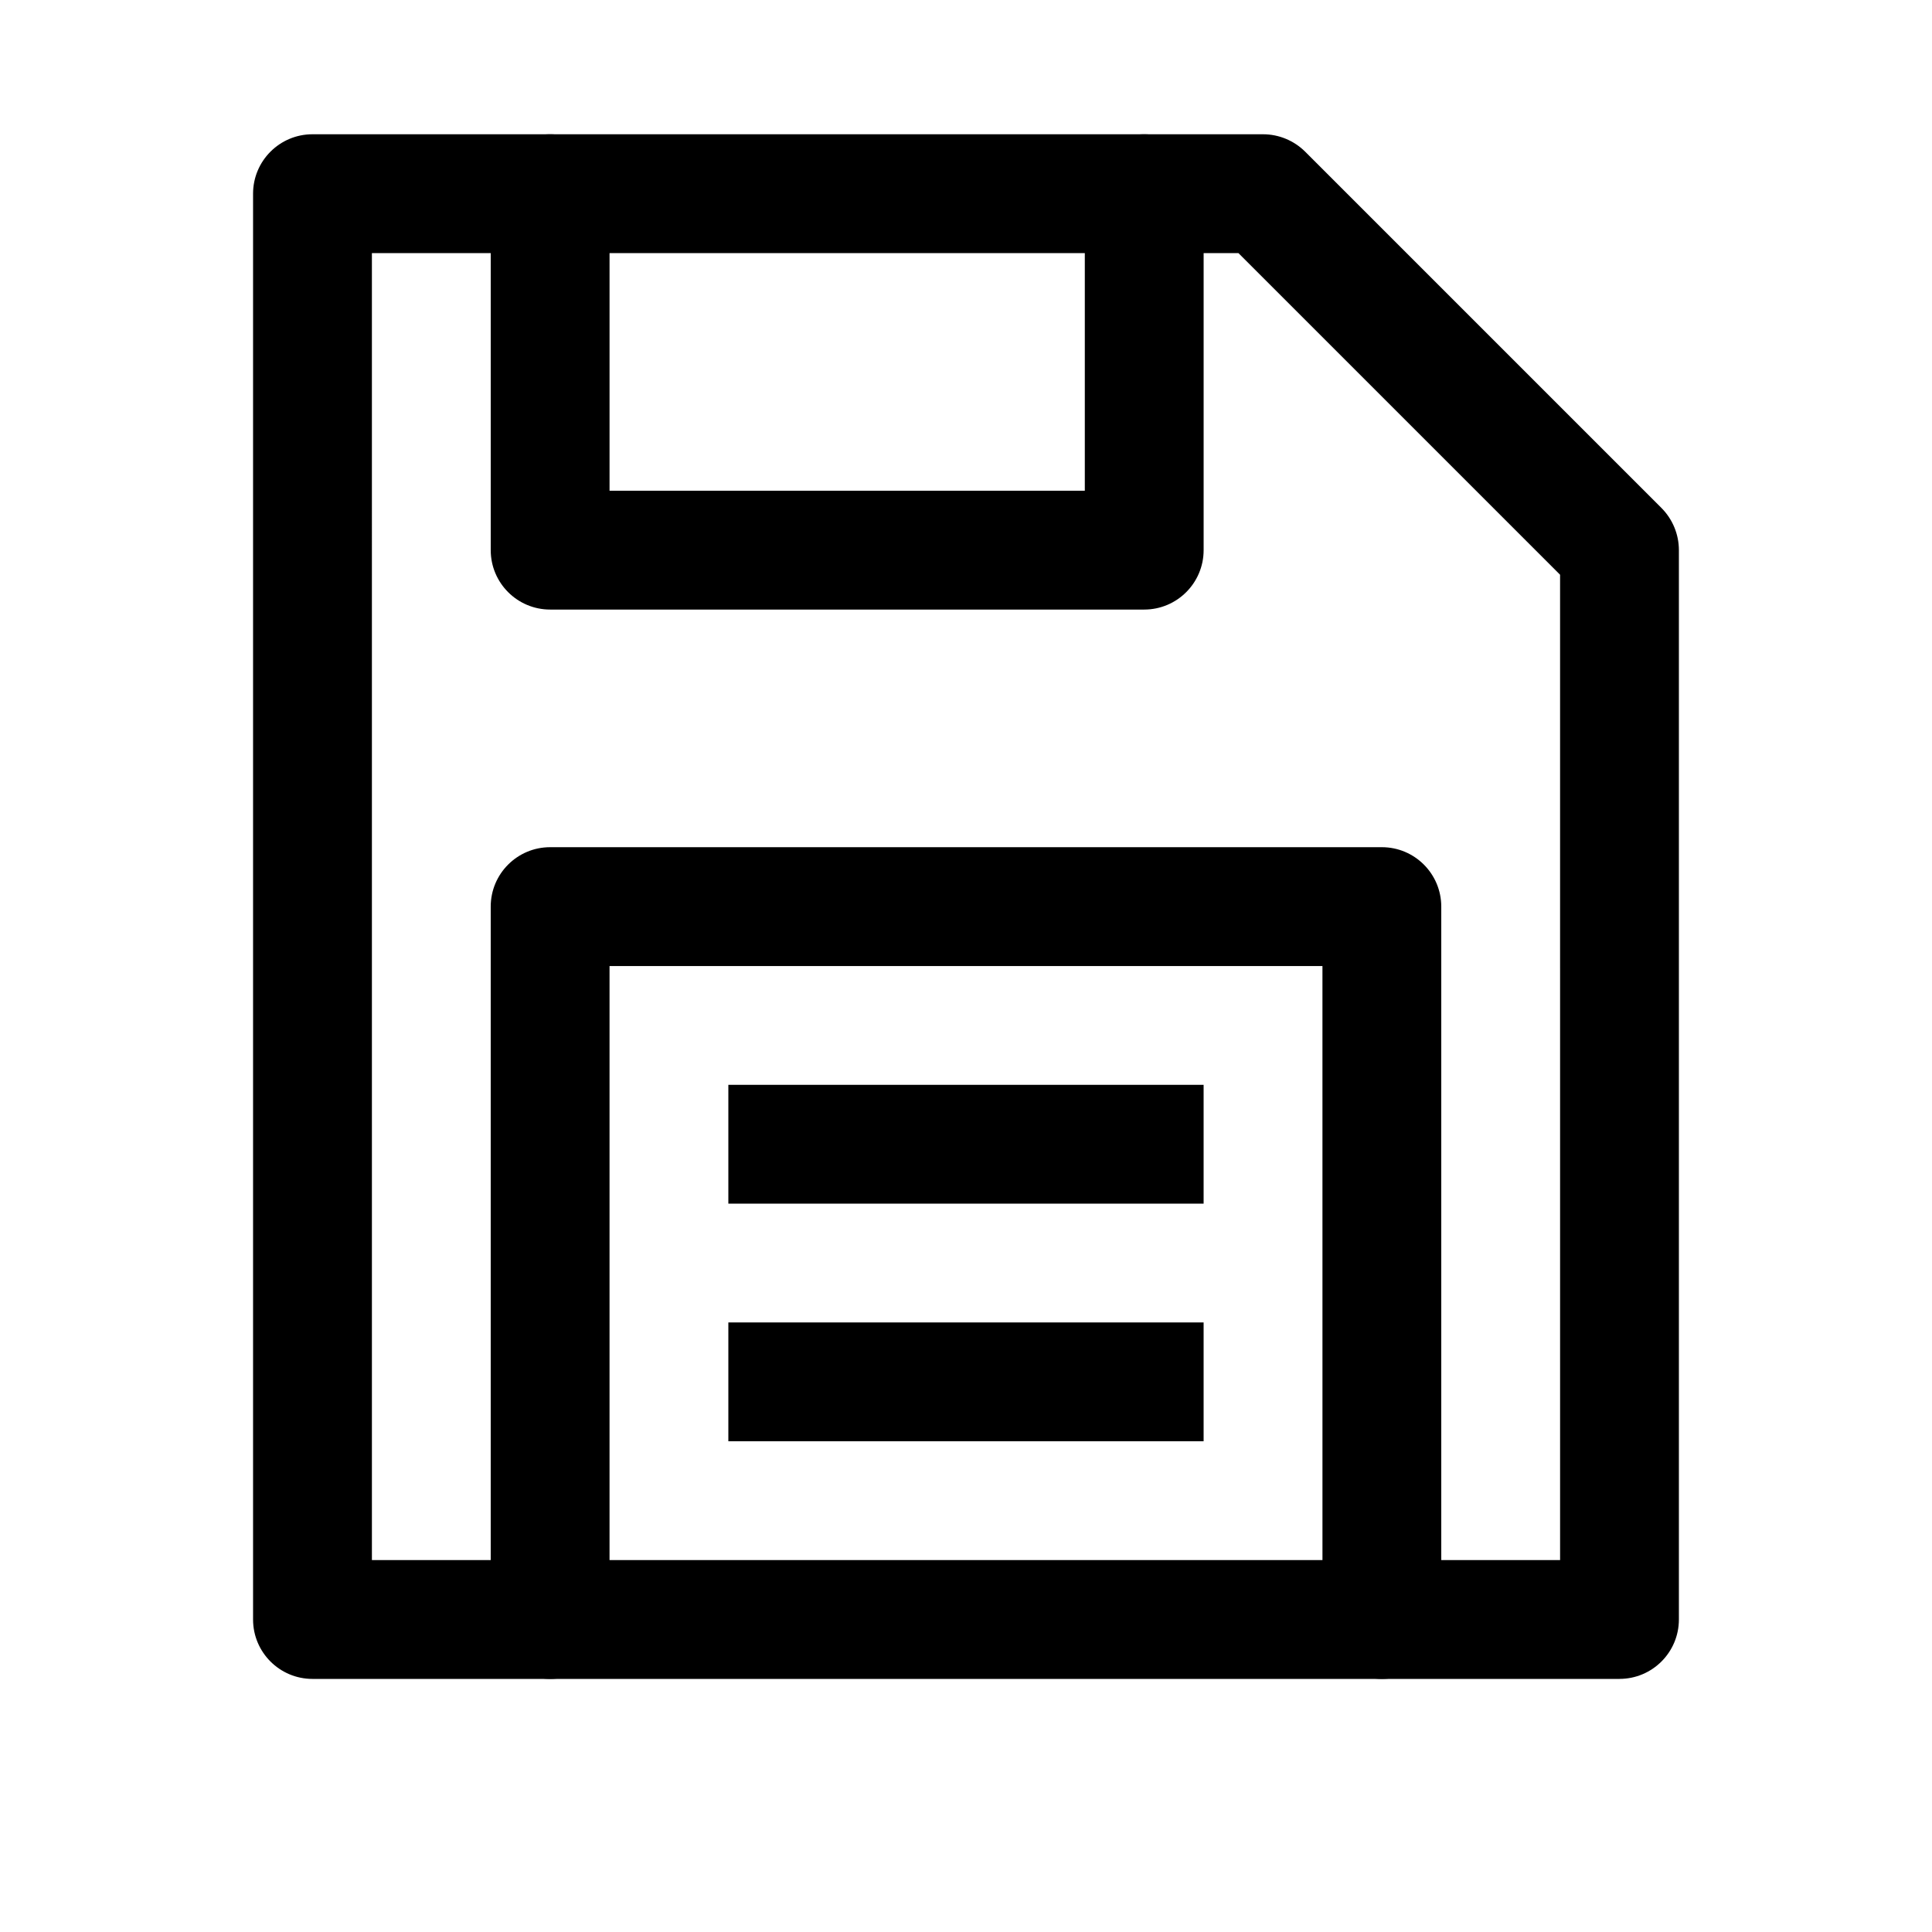
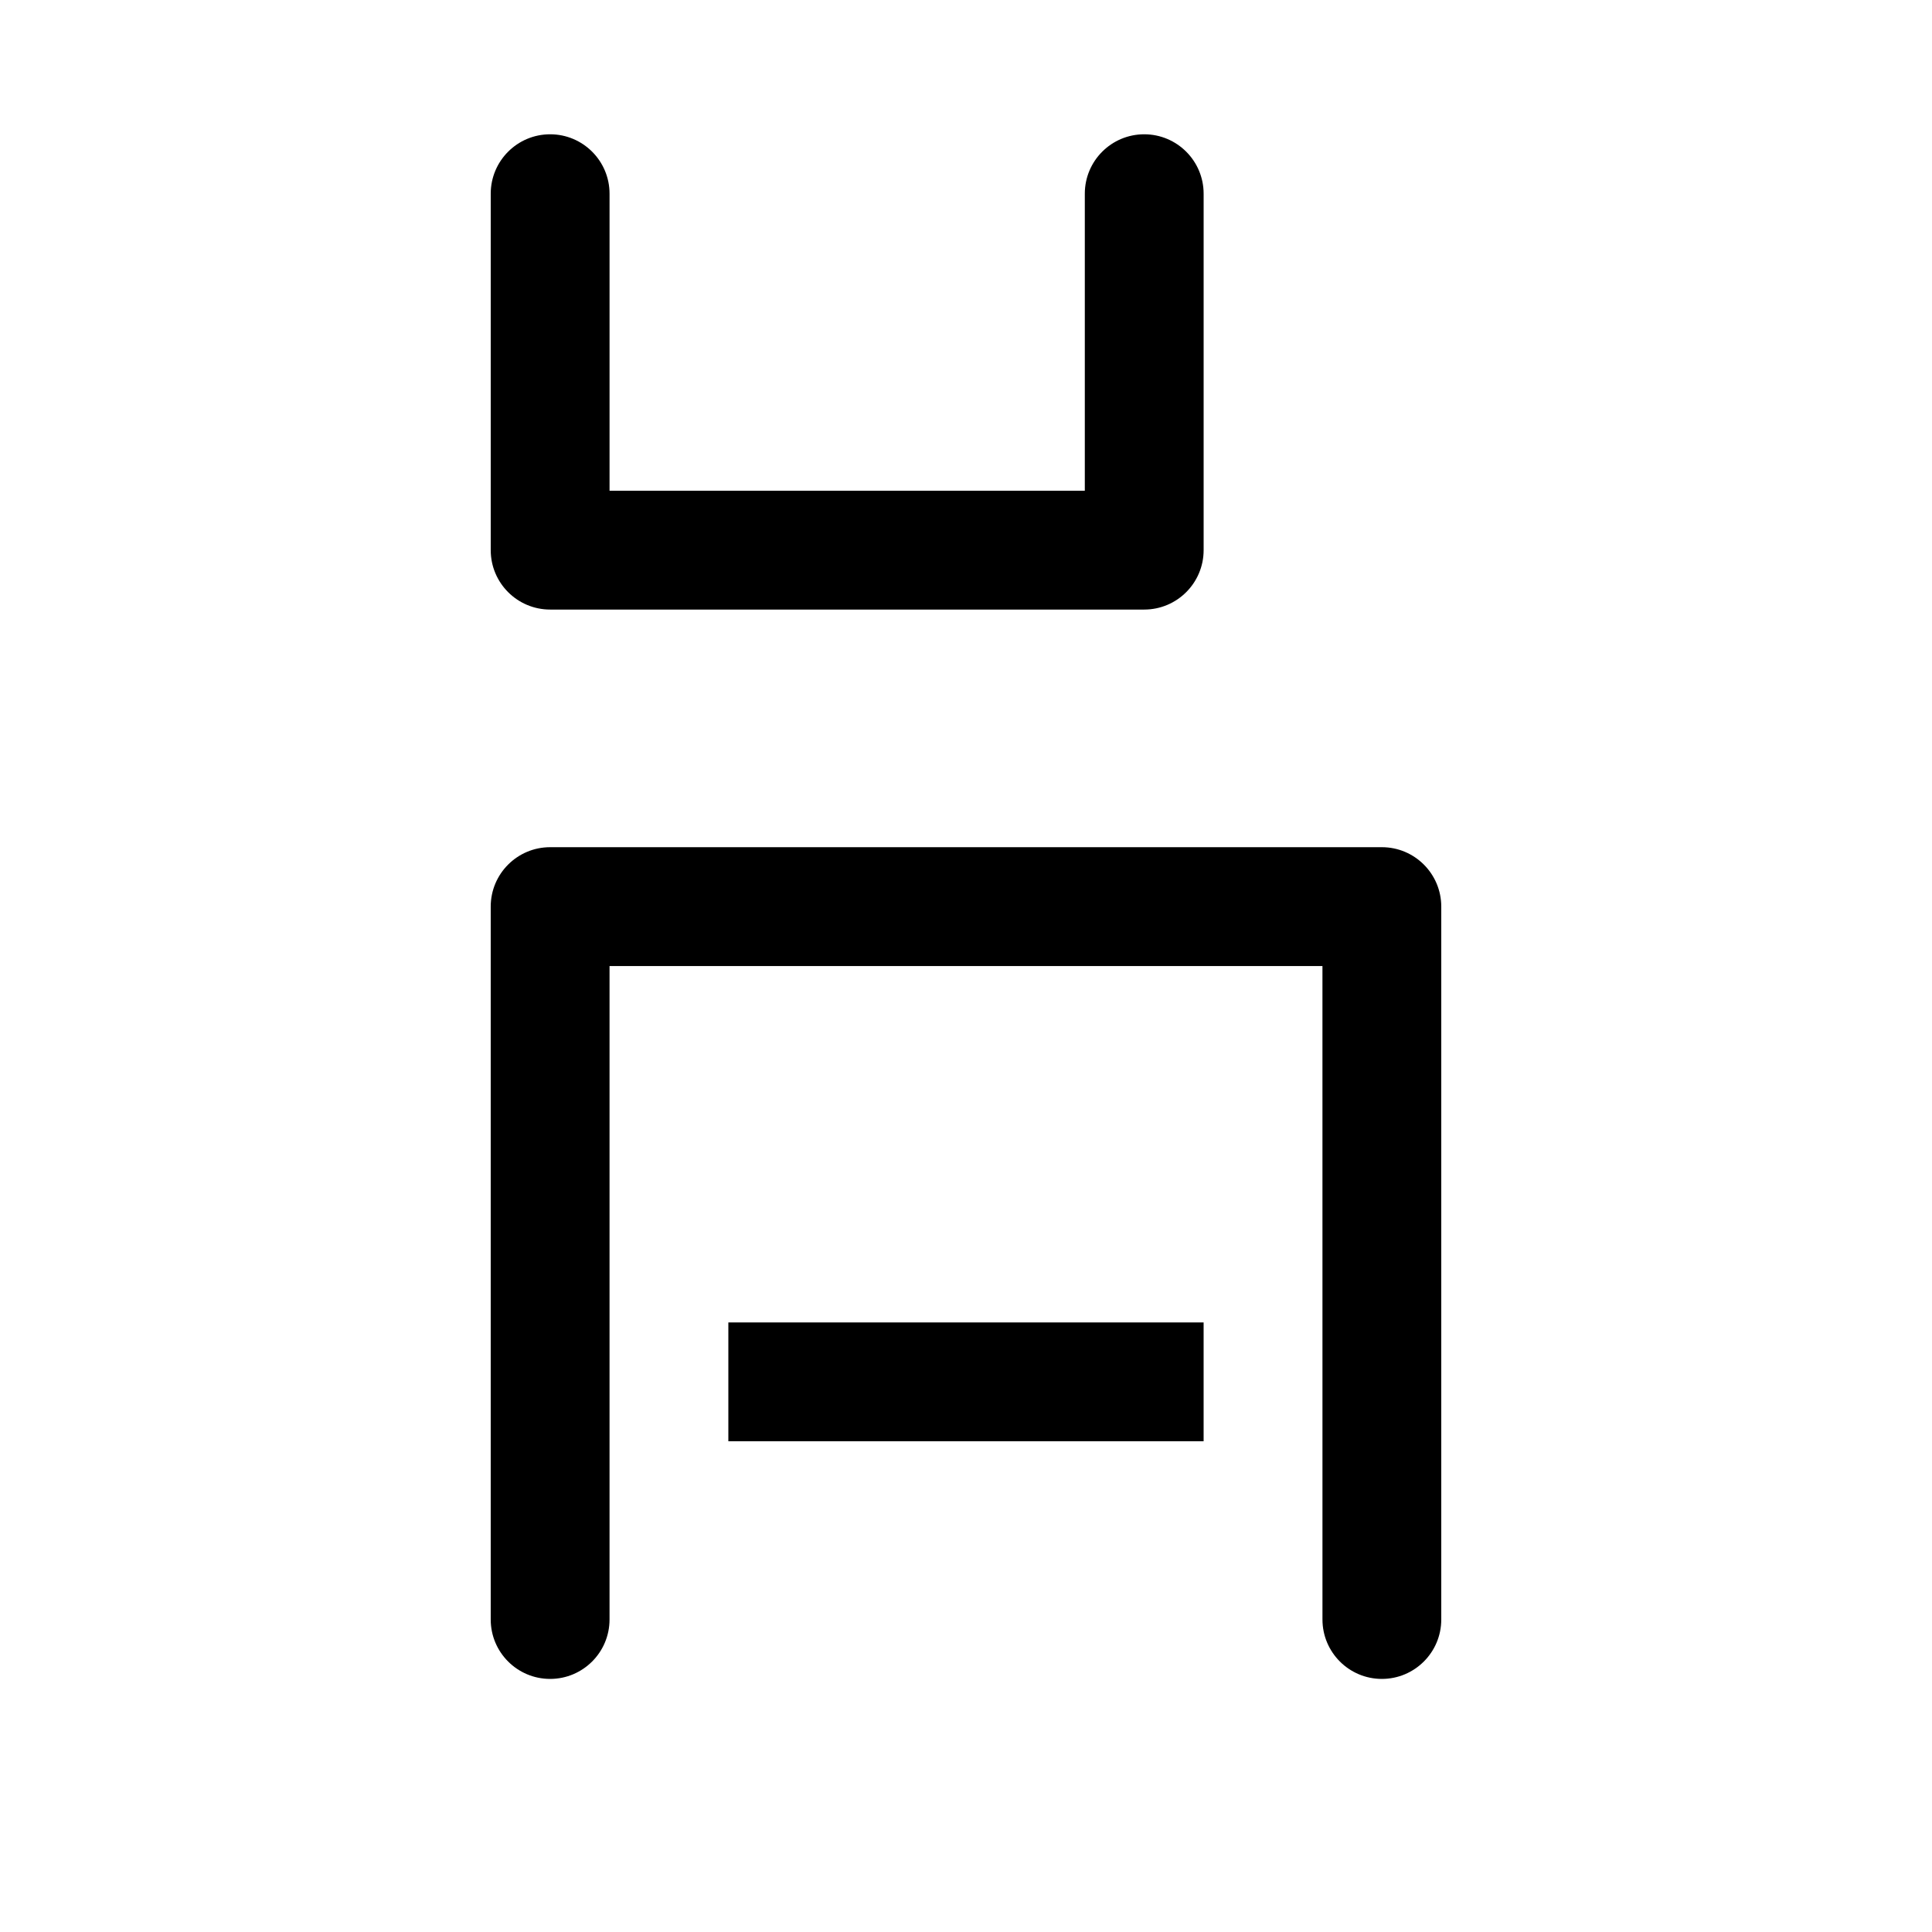
<svg xmlns="http://www.w3.org/2000/svg" fill="#000000" width="800px" height="800px" version="1.1" viewBox="144 144 512 512">
  <g>
-     <path d="m573.18 588.93h-346.37c-8.691 0-15.746-7.051-15.746-15.742v-377.86c0-8.691 7.055-15.746 15.742-15.746h251.91c4.188 0 8.188 1.668 11.148 4.598l94.465 94.465c2.926 2.957 4.594 6.957 4.594 11.145v283.39c0 8.691-7.051 15.742-15.742 15.742zm-330.62-31.488h314.88l-0.004-261.13-85.238-85.238h-229.64z" />
    <path d="m447.23 305.54h-157.44c-8.691 0-15.742-7.055-15.742-15.746v-94.465c0-8.688 7.051-15.742 15.742-15.742 8.691 0 15.746 7.055 15.746 15.742v78.723h125.95v-78.723c0-8.688 7.051-15.742 15.742-15.742 8.691 0 15.746 7.055 15.746 15.742v94.465c0 8.691-7.055 15.746-15.746 15.746z" />
    <path d="m510.21 588.93c-8.691 0-15.742-7.055-15.742-15.742l-0.004-173.18h-188.93v173.18c0 8.691-7.055 15.742-15.746 15.742-8.691 0-15.742-7.051-15.742-15.742v-188.93c0-8.691 7.051-15.742 15.742-15.742h220.42c8.691 0 15.742 7.051 15.742 15.742v188.93c0 8.691-7.051 15.742-15.742 15.742z" />
-     <path d="m337.02 431.49h125.95v31.488h-125.95z" />
    <path d="m337.02 494.46h125.95v31.488h-125.95z" />
  </g>
</svg>